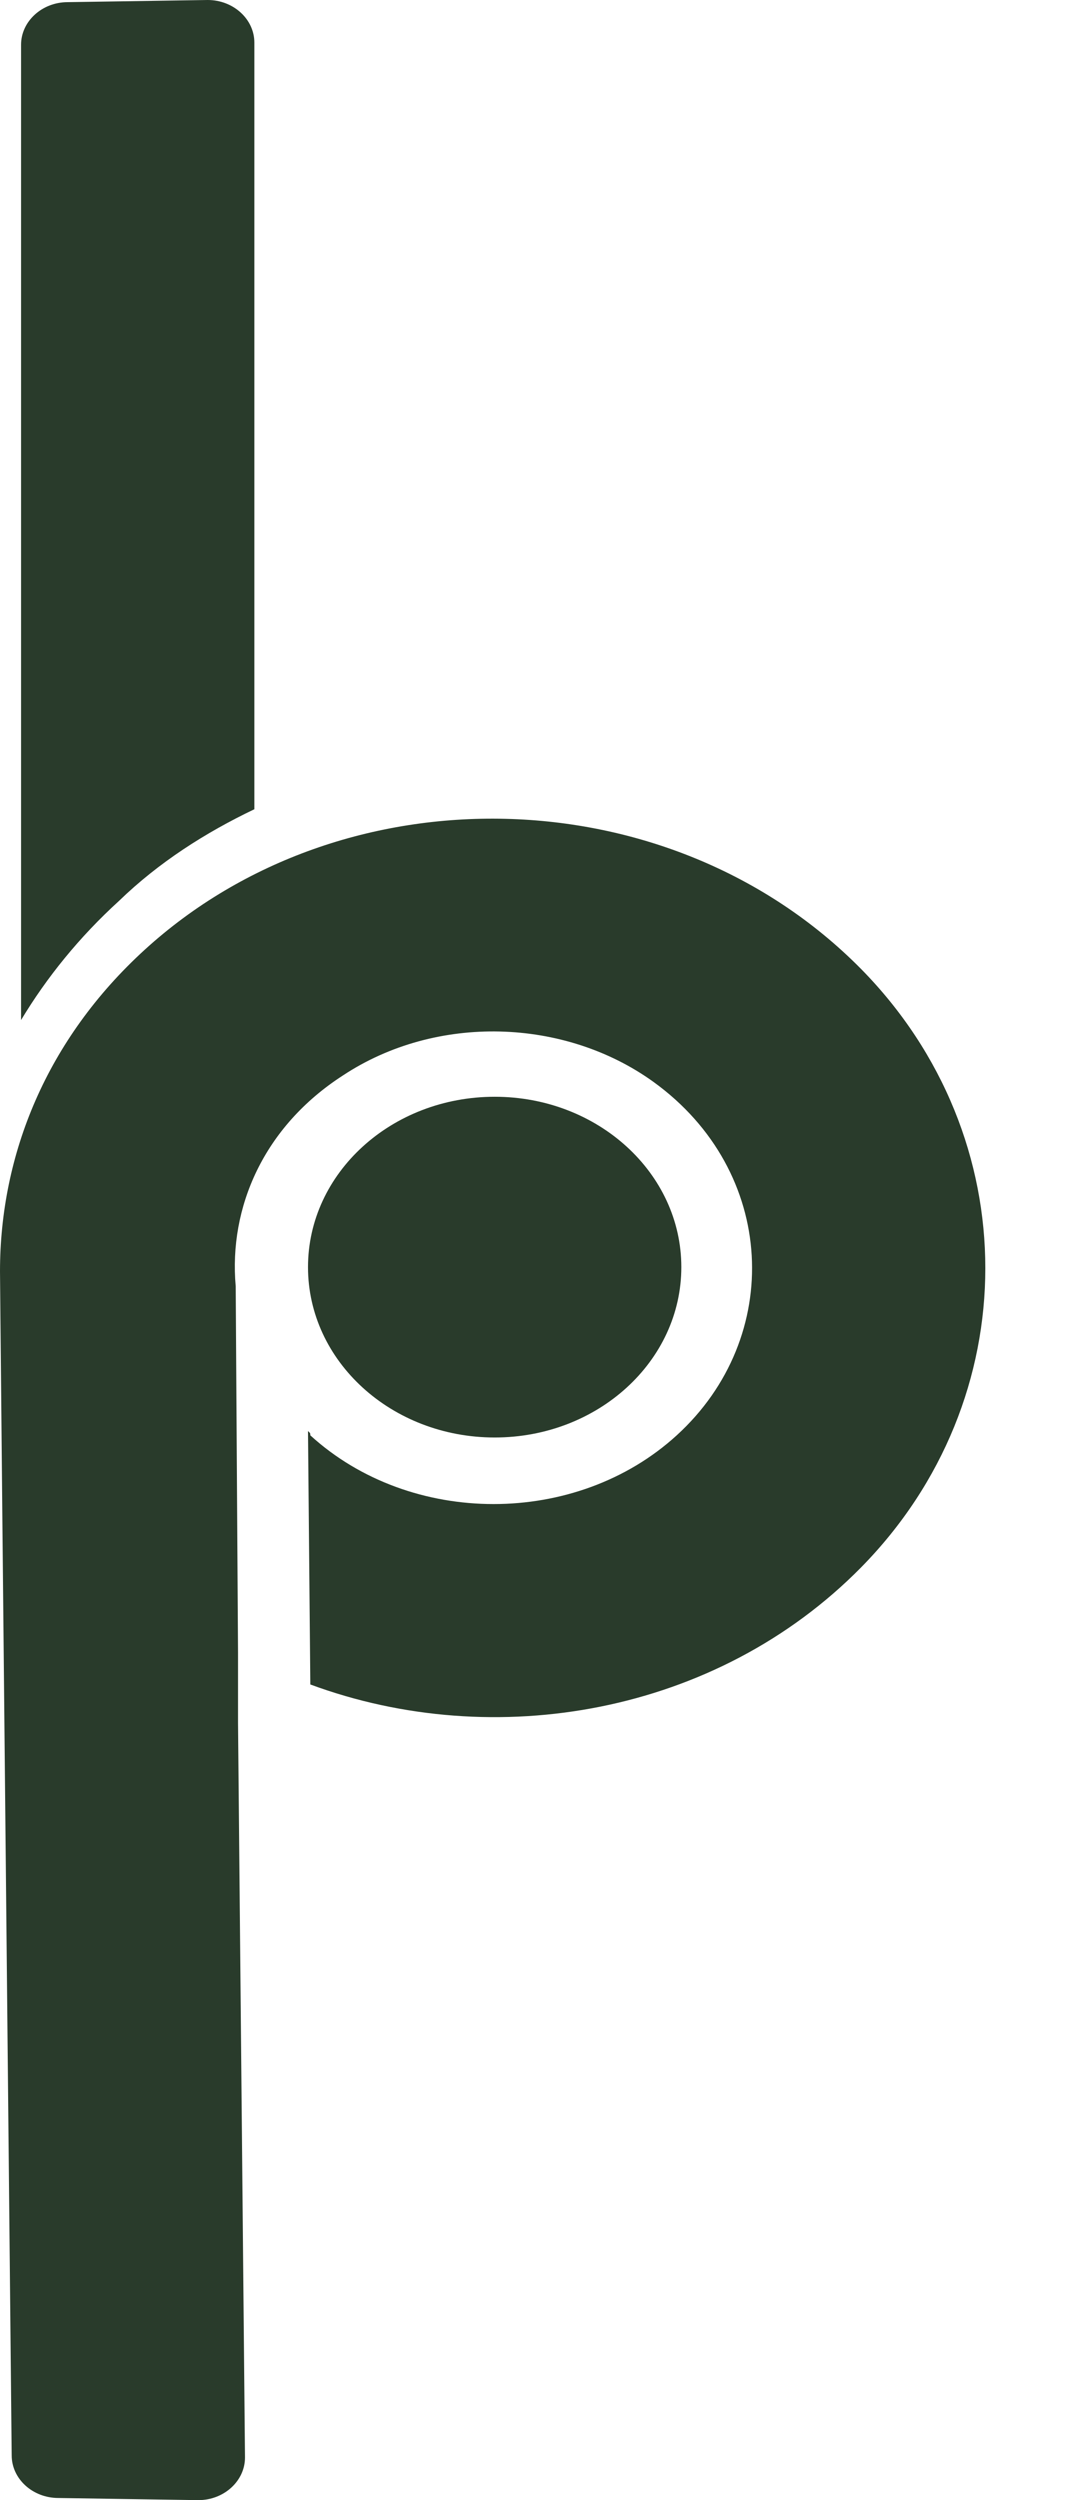
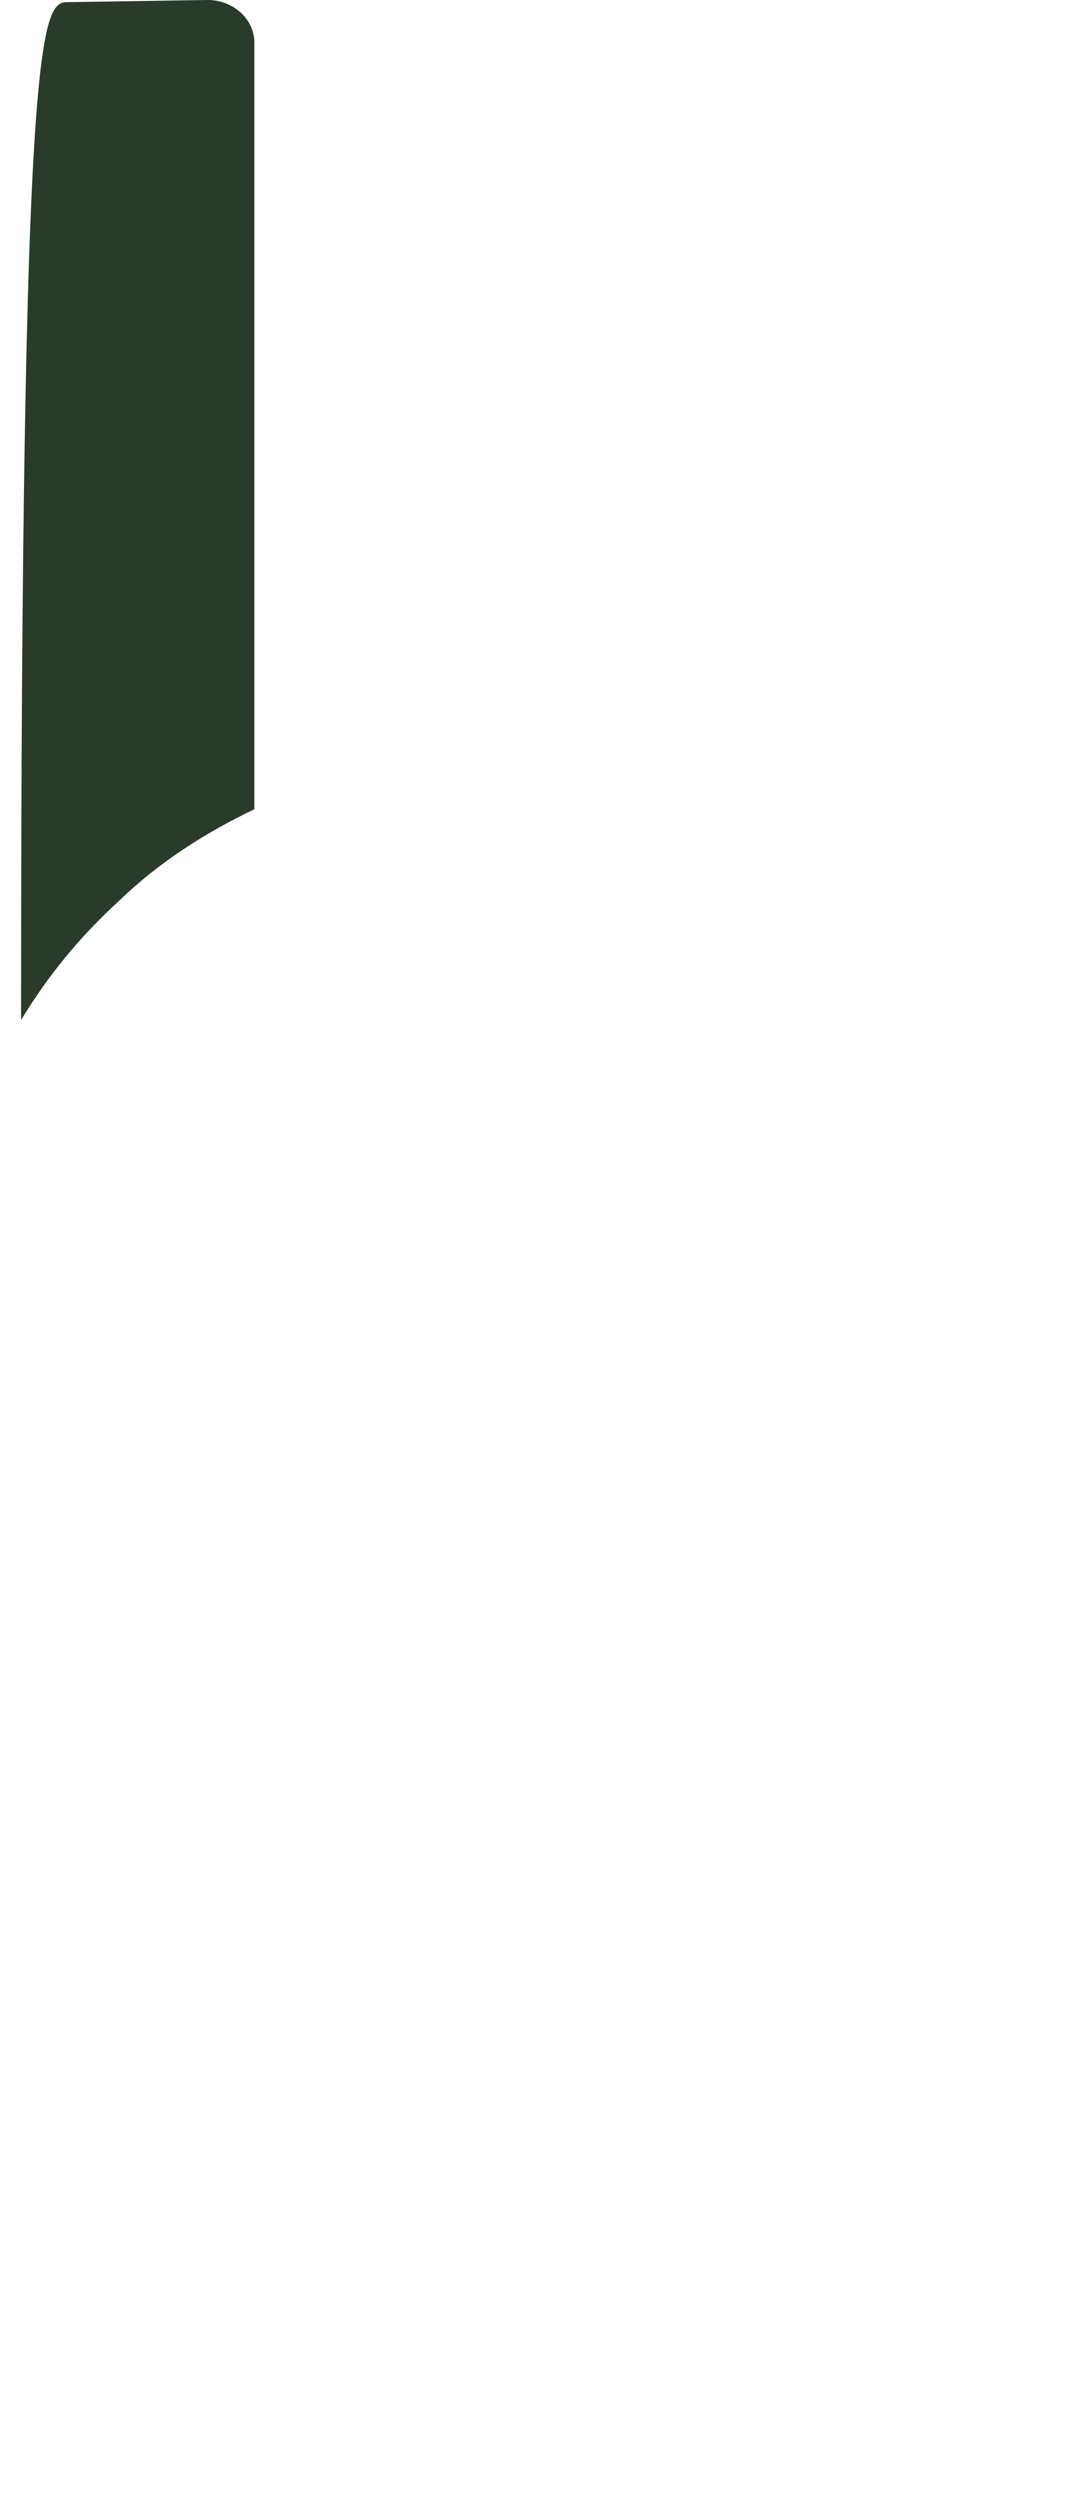
<svg xmlns="http://www.w3.org/2000/svg" width="12" height="28" viewBox="0 0 12 28" fill="none">
-   <path d="M2.85 9.063C2.301 9.325 1.778 9.659 1.334 10.089C0.889 10.494 0.523 10.947 0.236 11.424V0.501C0.236 0.239 0.471 0.024 0.758 0.024L2.327 0C2.615 0 2.85 0.215 2.85 0.477V9.063Z" fill="#293B2B" />
-   <path d="M0.026 16.957L3.94507e-05 14.239C3.94507e-05 12.927 0.523 11.639 1.621 10.637C3.843 8.61 7.504 8.681 9.648 10.852C11.504 12.736 11.504 15.669 9.648 17.554C8.027 19.199 5.543 19.629 3.477 18.865L3.451 16.027C3.477 16.051 3.477 16.051 3.477 16.075C4.602 17.101 6.458 17.101 7.582 16.075C8.785 14.978 8.707 13.117 7.321 12.116C6.327 11.4 4.889 11.353 3.843 12.044C2.954 12.617 2.562 13.523 2.641 14.405L2.667 18.508V19.295L2.745 27.523C2.745 27.785 2.51 28 2.222 28L0.654 27.976C0.366 27.976 0.131 27.762 0.131 27.499L0.026 16.957Z" fill="#293B2B" />
-   <path d="M5.543 16.099C4.387 16.099 3.451 15.245 3.451 14.191C3.451 13.137 4.387 12.283 5.543 12.283C6.698 12.283 7.634 13.137 7.634 14.191C7.634 15.245 6.698 16.099 5.543 16.099Z" fill="#293B2B" />
+   <path d="M2.85 9.063C2.301 9.325 1.778 9.659 1.334 10.089C0.889 10.494 0.523 10.947 0.236 11.424C0.236 0.239 0.471 0.024 0.758 0.024L2.327 0C2.615 0 2.85 0.215 2.85 0.477V9.063Z" fill="#293B2B" />
</svg>